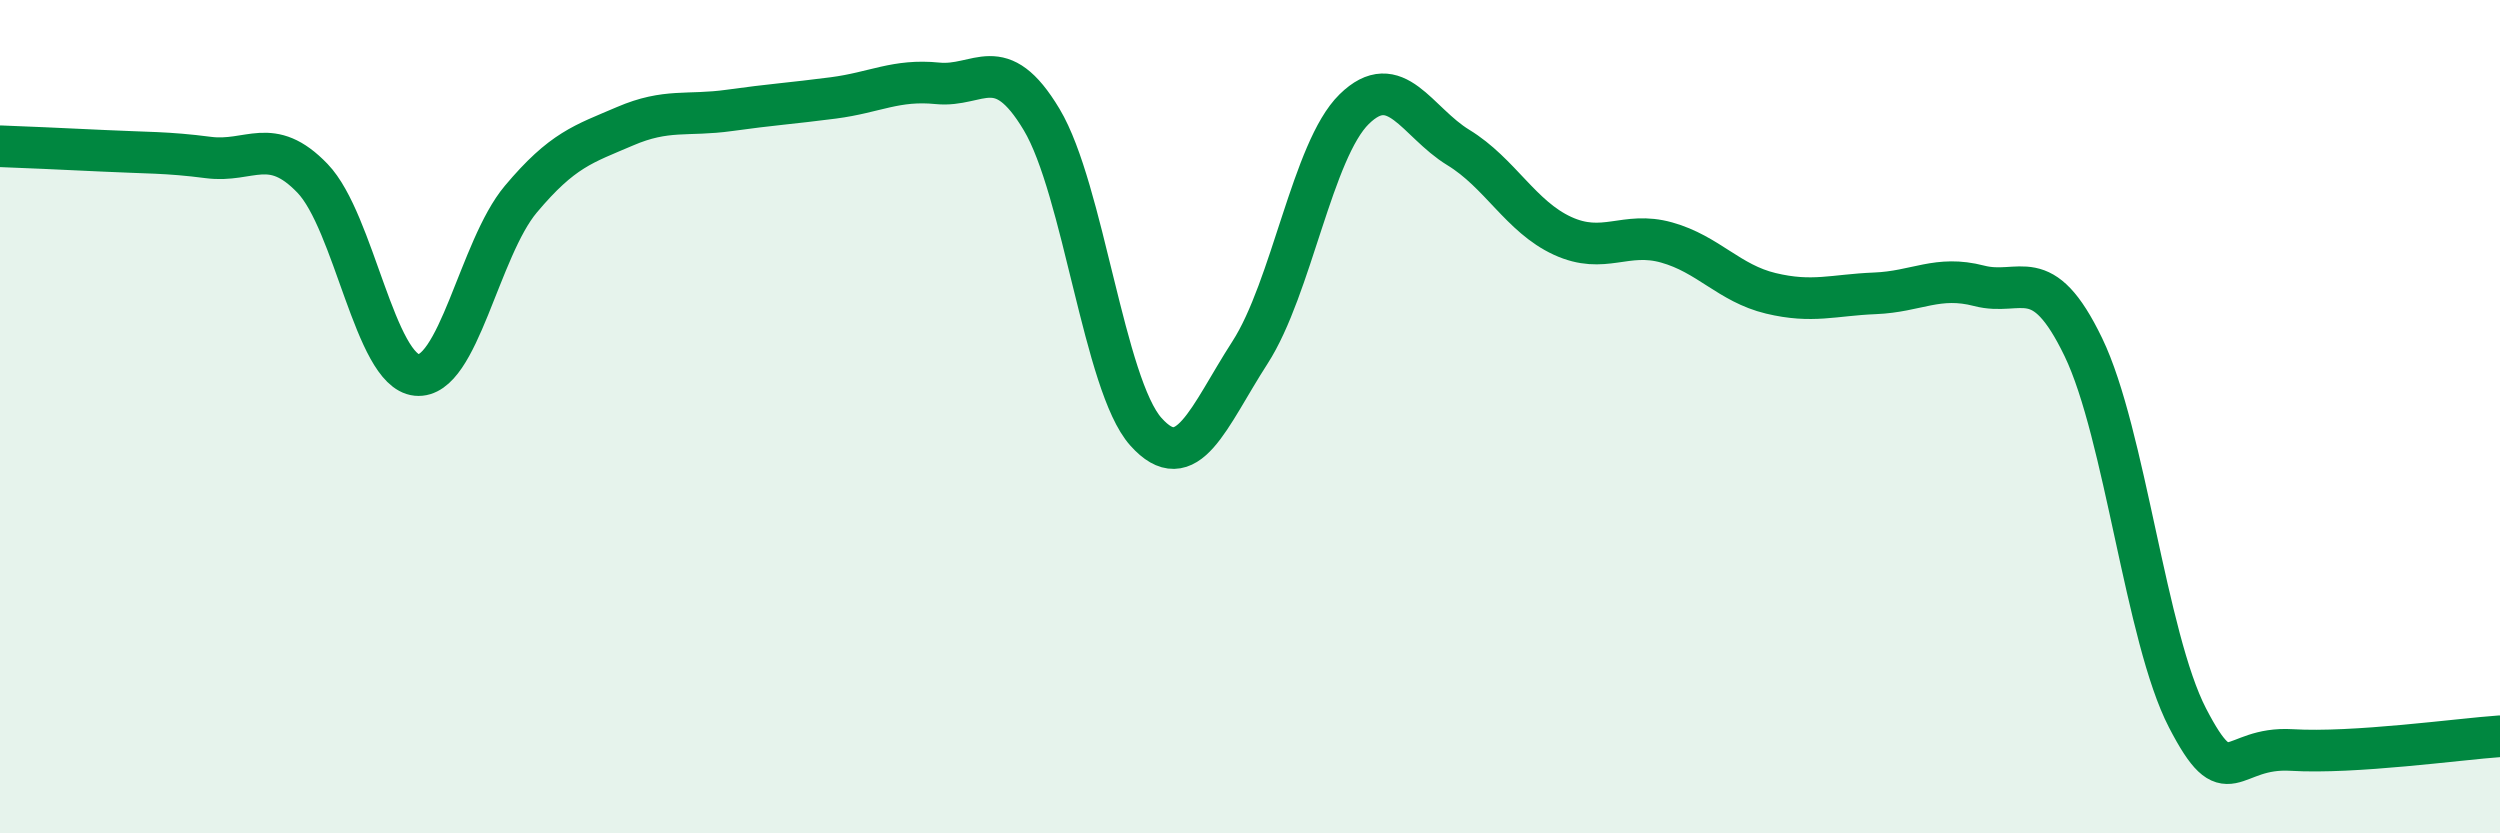
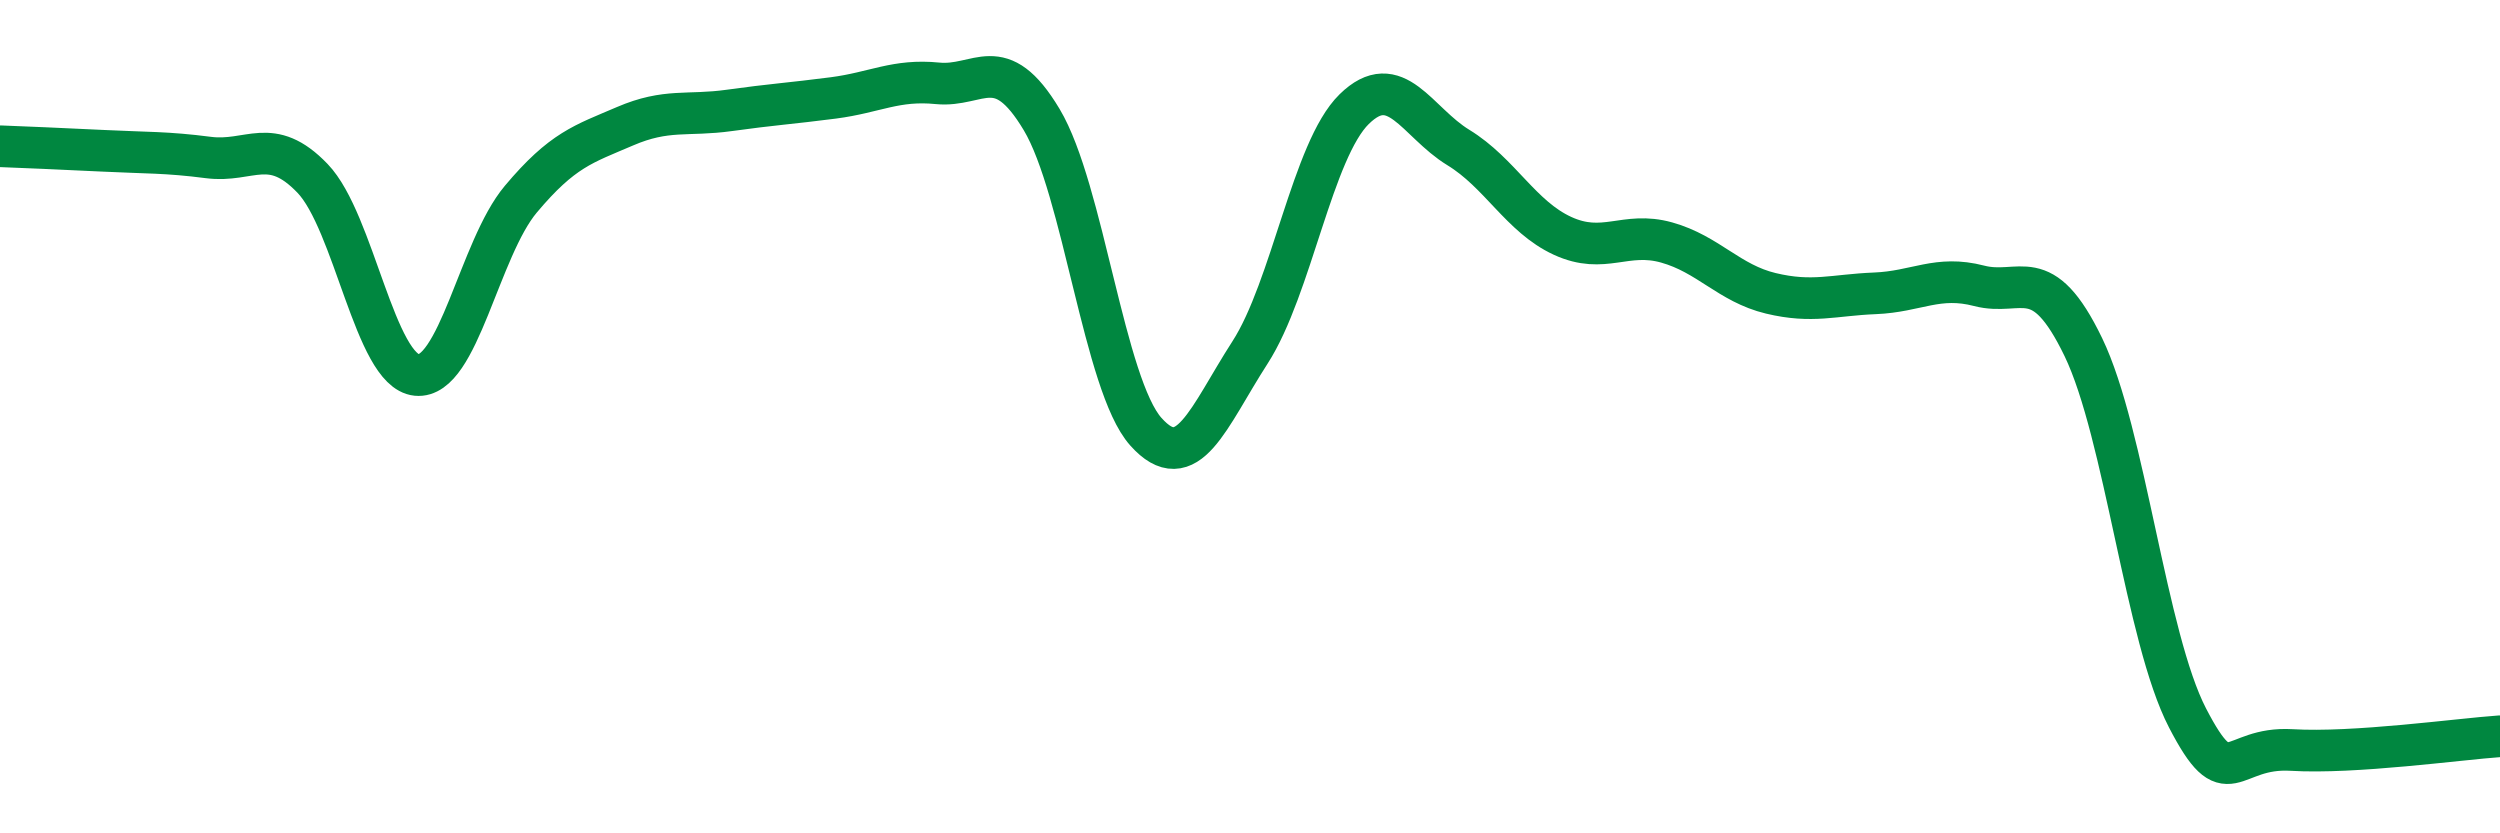
<svg xmlns="http://www.w3.org/2000/svg" width="60" height="20" viewBox="0 0 60 20">
-   <path d="M 0,3.51 C 0.5,3.53 1.5,3.57 2.5,3.62 C 3.5,3.67 4,3.65 5,3.78 C 6,3.91 6.5,3.24 7.5,4.28 C 8.5,5.32 9,8.9 10,9 C 11,9.1 11.5,5.97 12.5,4.78 C 13.5,3.59 14,3.46 15,3.03 C 16,2.6 16.5,2.79 17.5,2.65 C 18.5,2.51 19,2.48 20,2.35 C 21,2.22 21.5,1.9 22.5,2 C 23.5,2.1 24,1.2 25,2.87 C 26,4.54 26.5,9.24 27.5,10.36 C 28.5,11.48 29,10.01 30,8.46 C 31,6.91 31.5,3.6 32.5,2.62 C 33.5,1.64 34,2.93 35,3.54 C 36,4.15 36.5,5.2 37.5,5.66 C 38.5,6.12 39,5.54 40,5.82 C 41,6.1 41.5,6.8 42.5,7.04 C 43.5,7.28 44,7.08 45,7.04 C 46,7 46.5,6.6 47.5,6.86 C 48.5,7.12 49,6.26 50,8.33 C 51,10.4 51.5,15.3 52.5,17.23 C 53.5,19.16 53.5,17.91 55,18 C 56.5,18.09 59,17.74 60,17.67L60 20L0 20Z" fill="#008740" opacity="0.1" stroke-linecap="round" stroke-linejoin="round" />
  <path d="M 0,3.51 C 0.5,3.53 1.5,3.57 2.5,3.62 C 3.5,3.67 4,3.65 5,3.78 C 6,3.91 6.5,3.24 7.5,4.28 C 8.5,5.32 9,8.9 10,9 C 11,9.1 11.5,5.97 12.5,4.78 C 13.5,3.59 14,3.46 15,3.03 C 16,2.6 16.5,2.79 17.5,2.65 C 18.5,2.51 19,2.48 20,2.35 C 21,2.22 21.5,1.9 22.5,2 C 23.5,2.1 24,1.2 25,2.87 C 26,4.54 26.5,9.24 27.5,10.36 C 28.5,11.48 29,10.01 30,8.46 C 31,6.91 31.5,3.6 32.5,2.62 C 33.5,1.64 34,2.93 35,3.54 C 36,4.15 36.5,5.2 37.5,5.66 C 38.5,6.12 39,5.54 40,5.82 C 41,6.1 41.5,6.8 42.5,7.04 C 43.5,7.28 44,7.08 45,7.04 C 46,7 46.5,6.6 47.5,6.86 C 48.5,7.12 49,6.26 50,8.33 C 51,10.4 51.5,15.3 52.5,17.23 C 53.5,19.16 53.5,17.91 55,18 C 56.5,18.09 59,17.74 60,17.67" stroke="#008740" stroke-width="1" fill="none" stroke-linecap="round" stroke-linejoin="round" />
</svg>